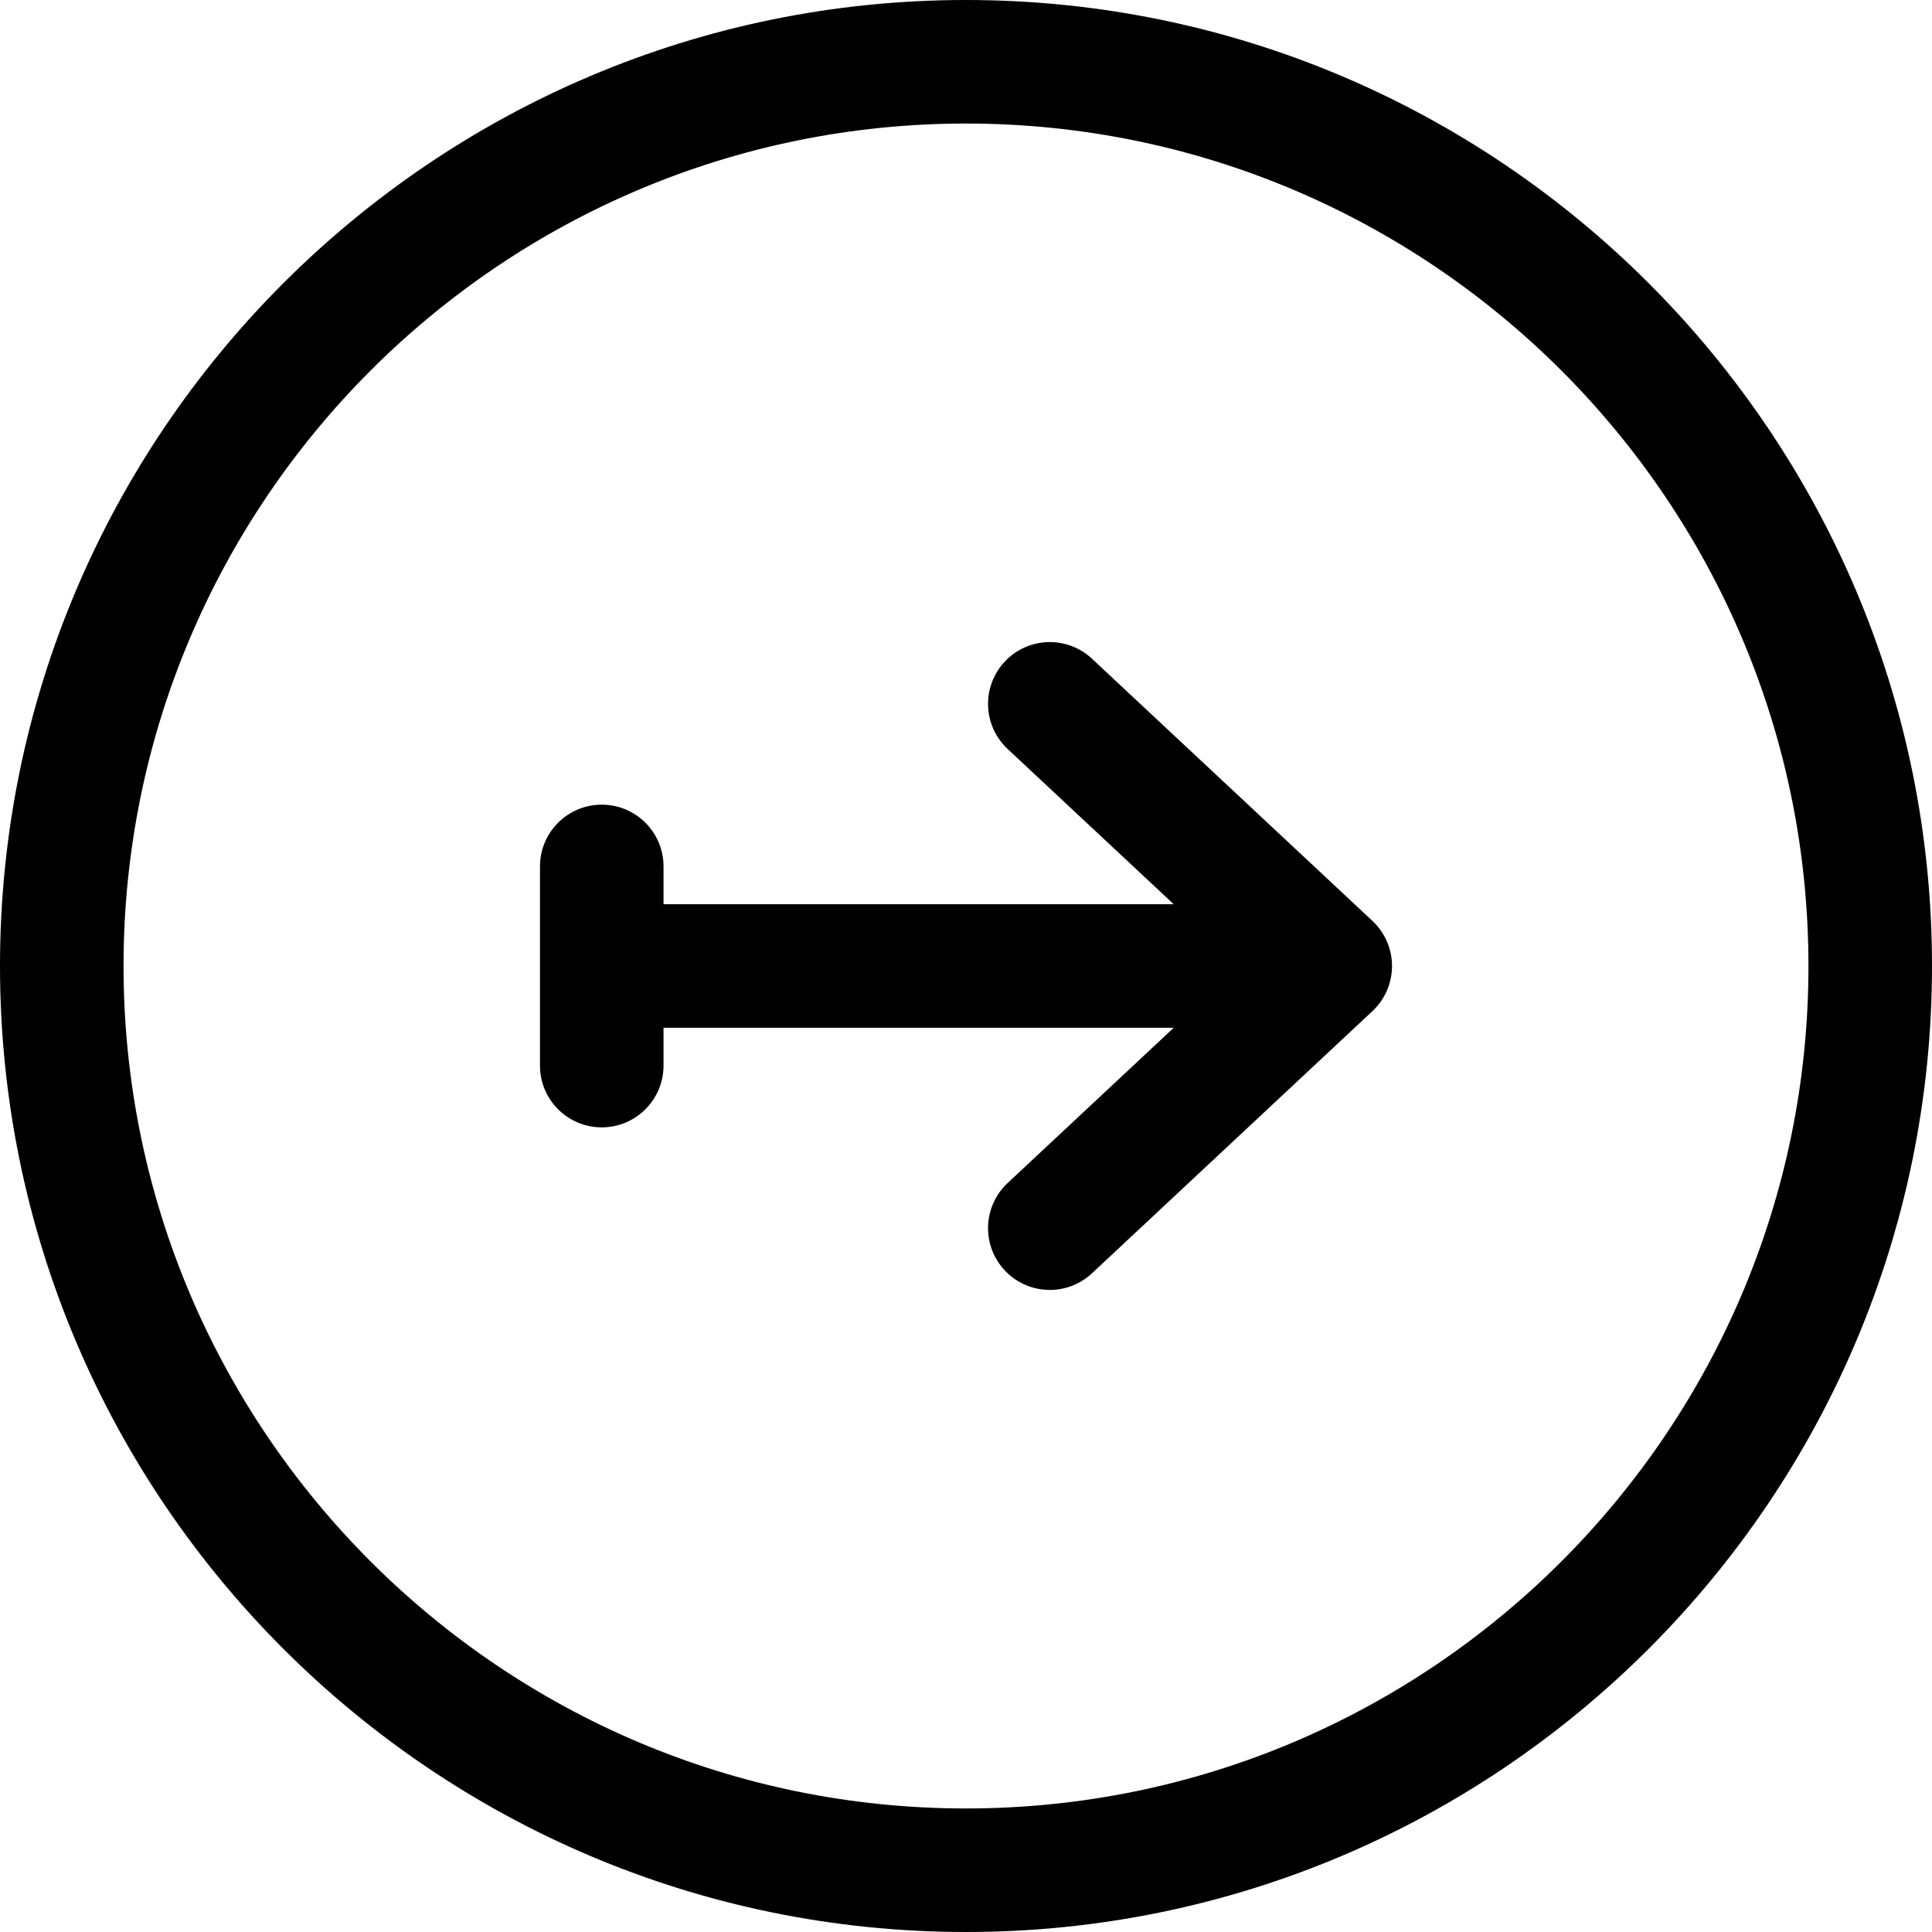
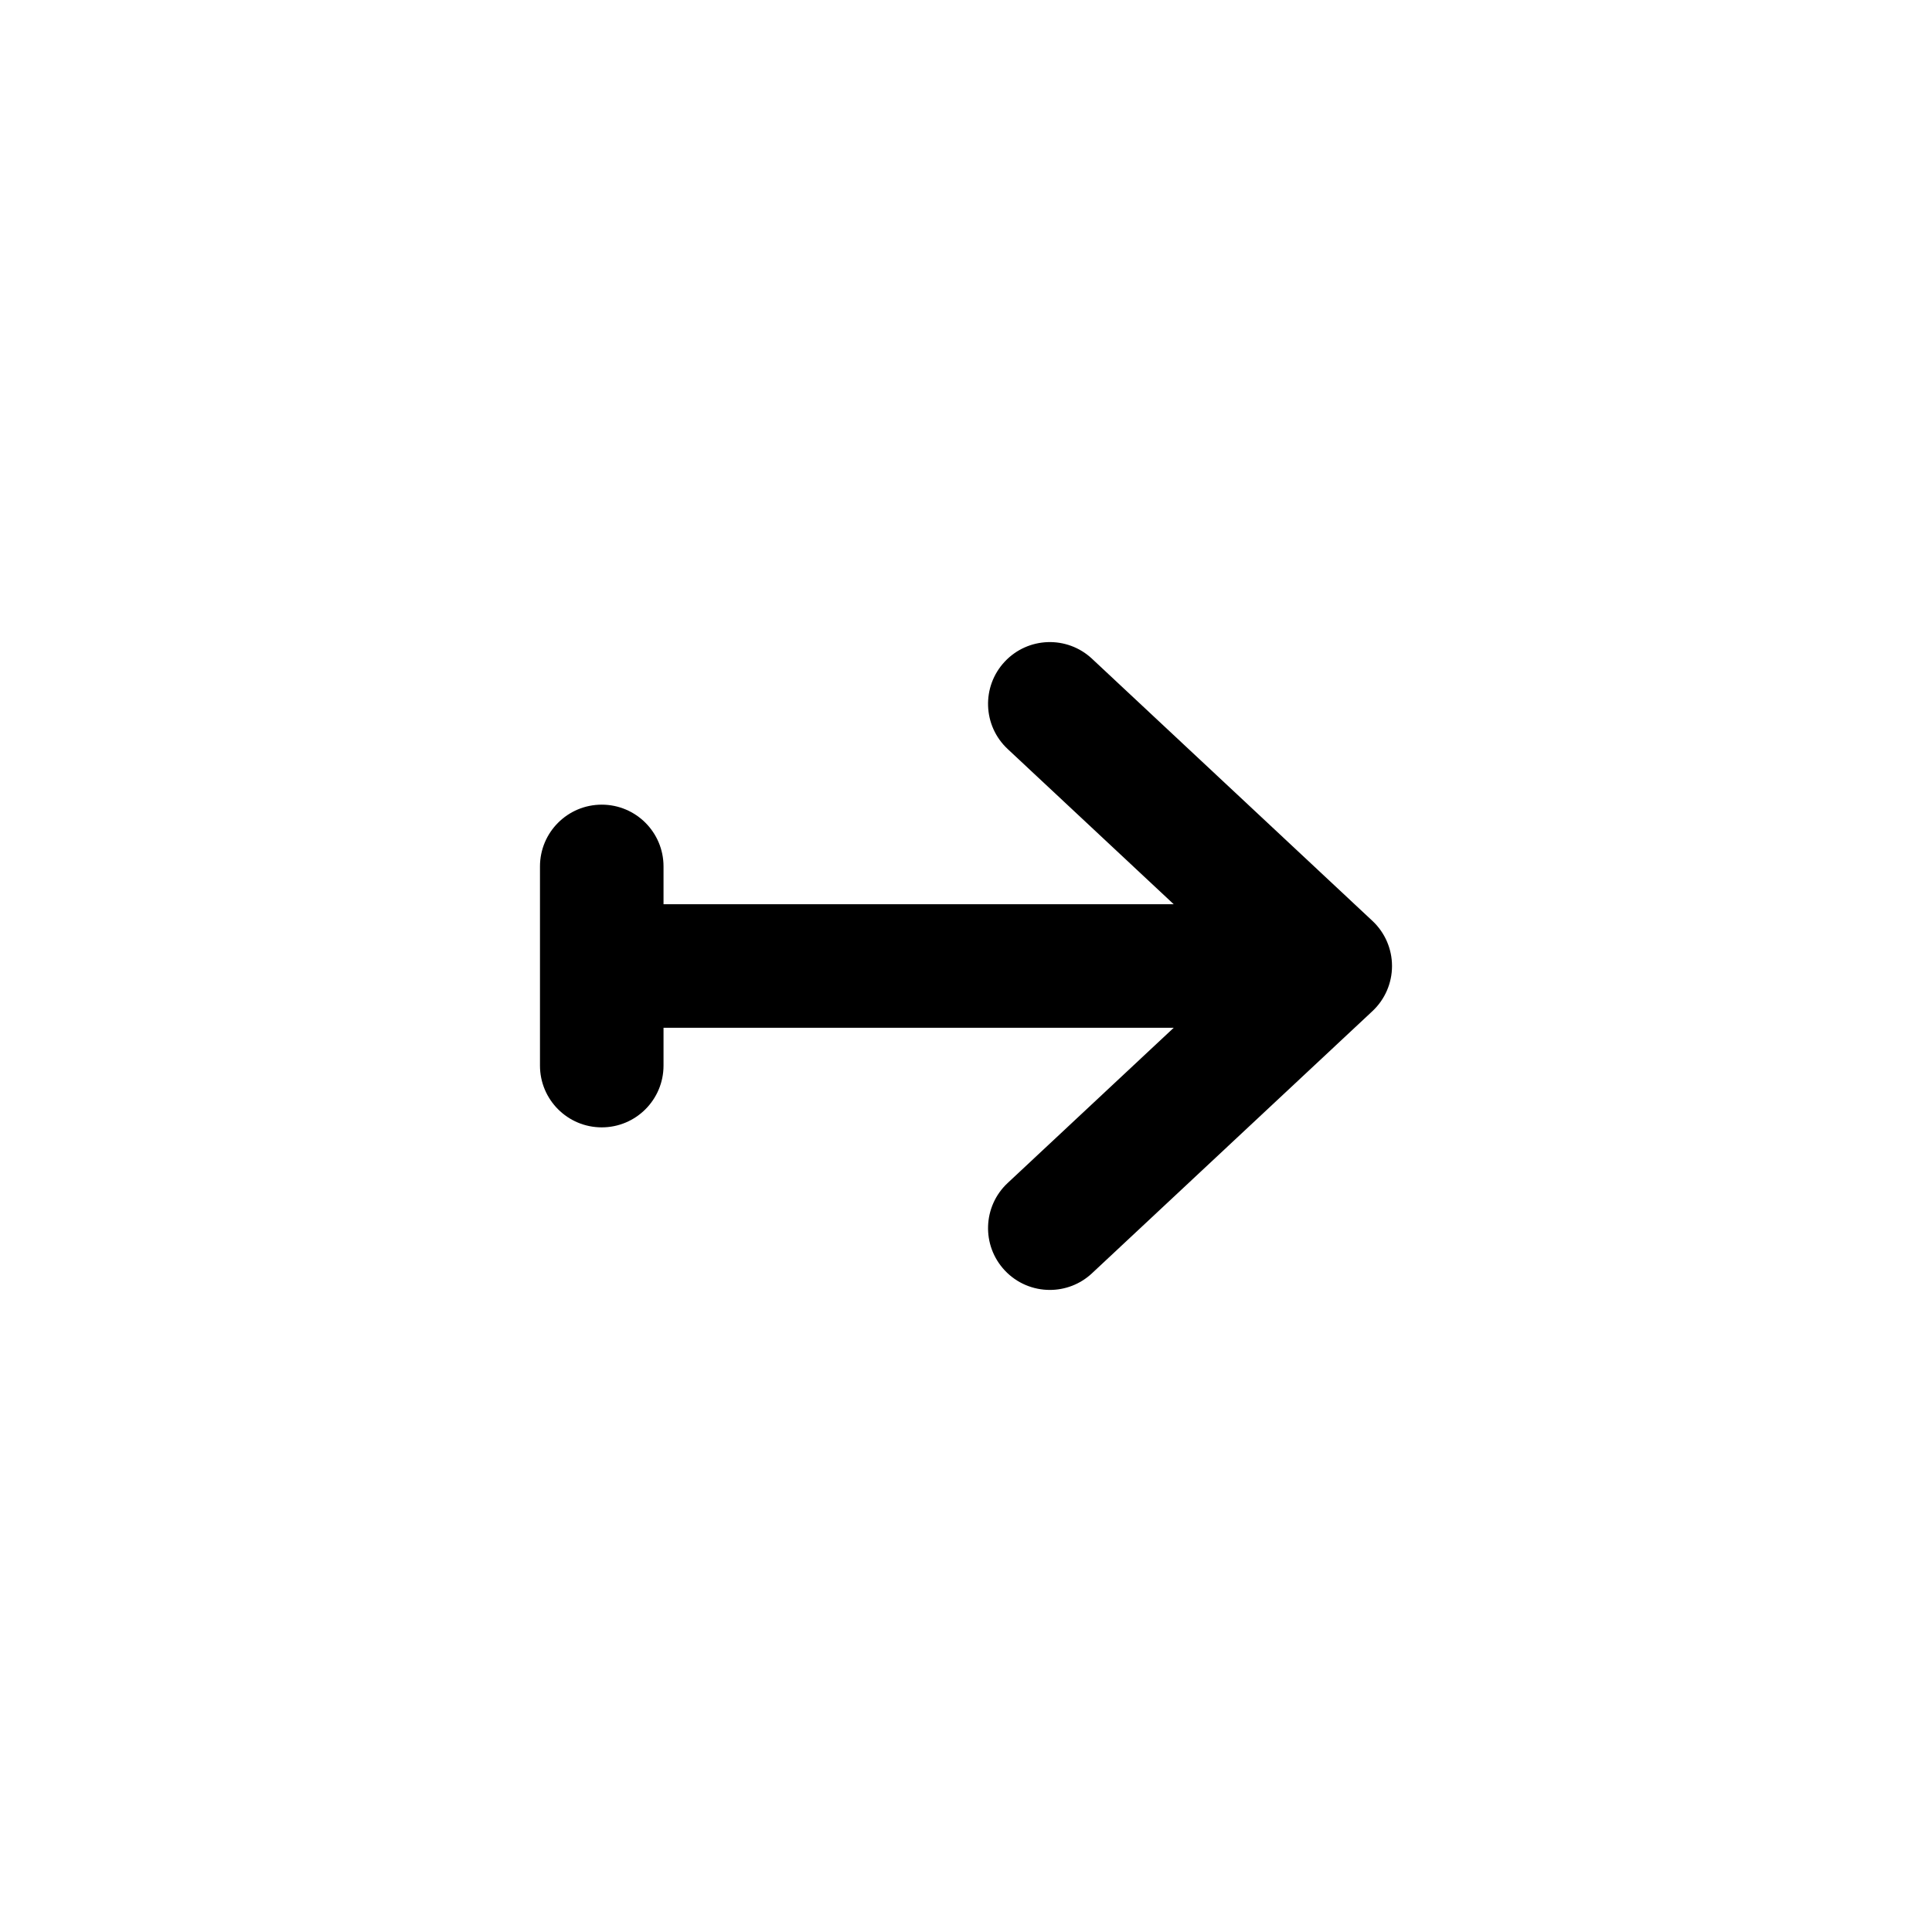
<svg xmlns="http://www.w3.org/2000/svg" fill="#000000" height="800px" width="800px" version="1.1" id="Capa_1" viewBox="0 0 281.488 281.488" xml:space="preserve">
  <g>
-     <path d="M140.744,0C63.138,0,0,63.138,0,140.744s63.138,140.744,140.744,140.744s140.744-63.138,140.744-140.744   S218.351,0,140.744,0z M140.744,263.488C73.063,263.488,18,208.426,18,140.744S73.063,18,140.744,18   s122.744,55.063,122.744,122.744S208.426,263.488,140.744,263.488z" />
    <path d="M159.103,95.977c-3.63-3.396-9.326-3.202-12.72,0.428c-3.395,3.632-3.203,9.327,0.428,12.721l24.197,22.619H96.674v-5.508   c0-4.971-4.029-9-9-9s-9,4.029-9,9v29.016c0,4.971,4.029,9,9,9s9-4.029,9-9v-5.508h74.333l-24.197,22.619   c-3.631,3.394-3.822,9.089-0.428,12.721c1.771,1.896,4.171,2.854,6.576,2.854c2.202,0,4.409-0.803,6.144-2.426l40.858-38.193   c1.82-1.701,2.854-4.082,2.854-6.574s-1.033-4.873-2.854-6.574L159.103,95.977z" />
  </g>
</svg>